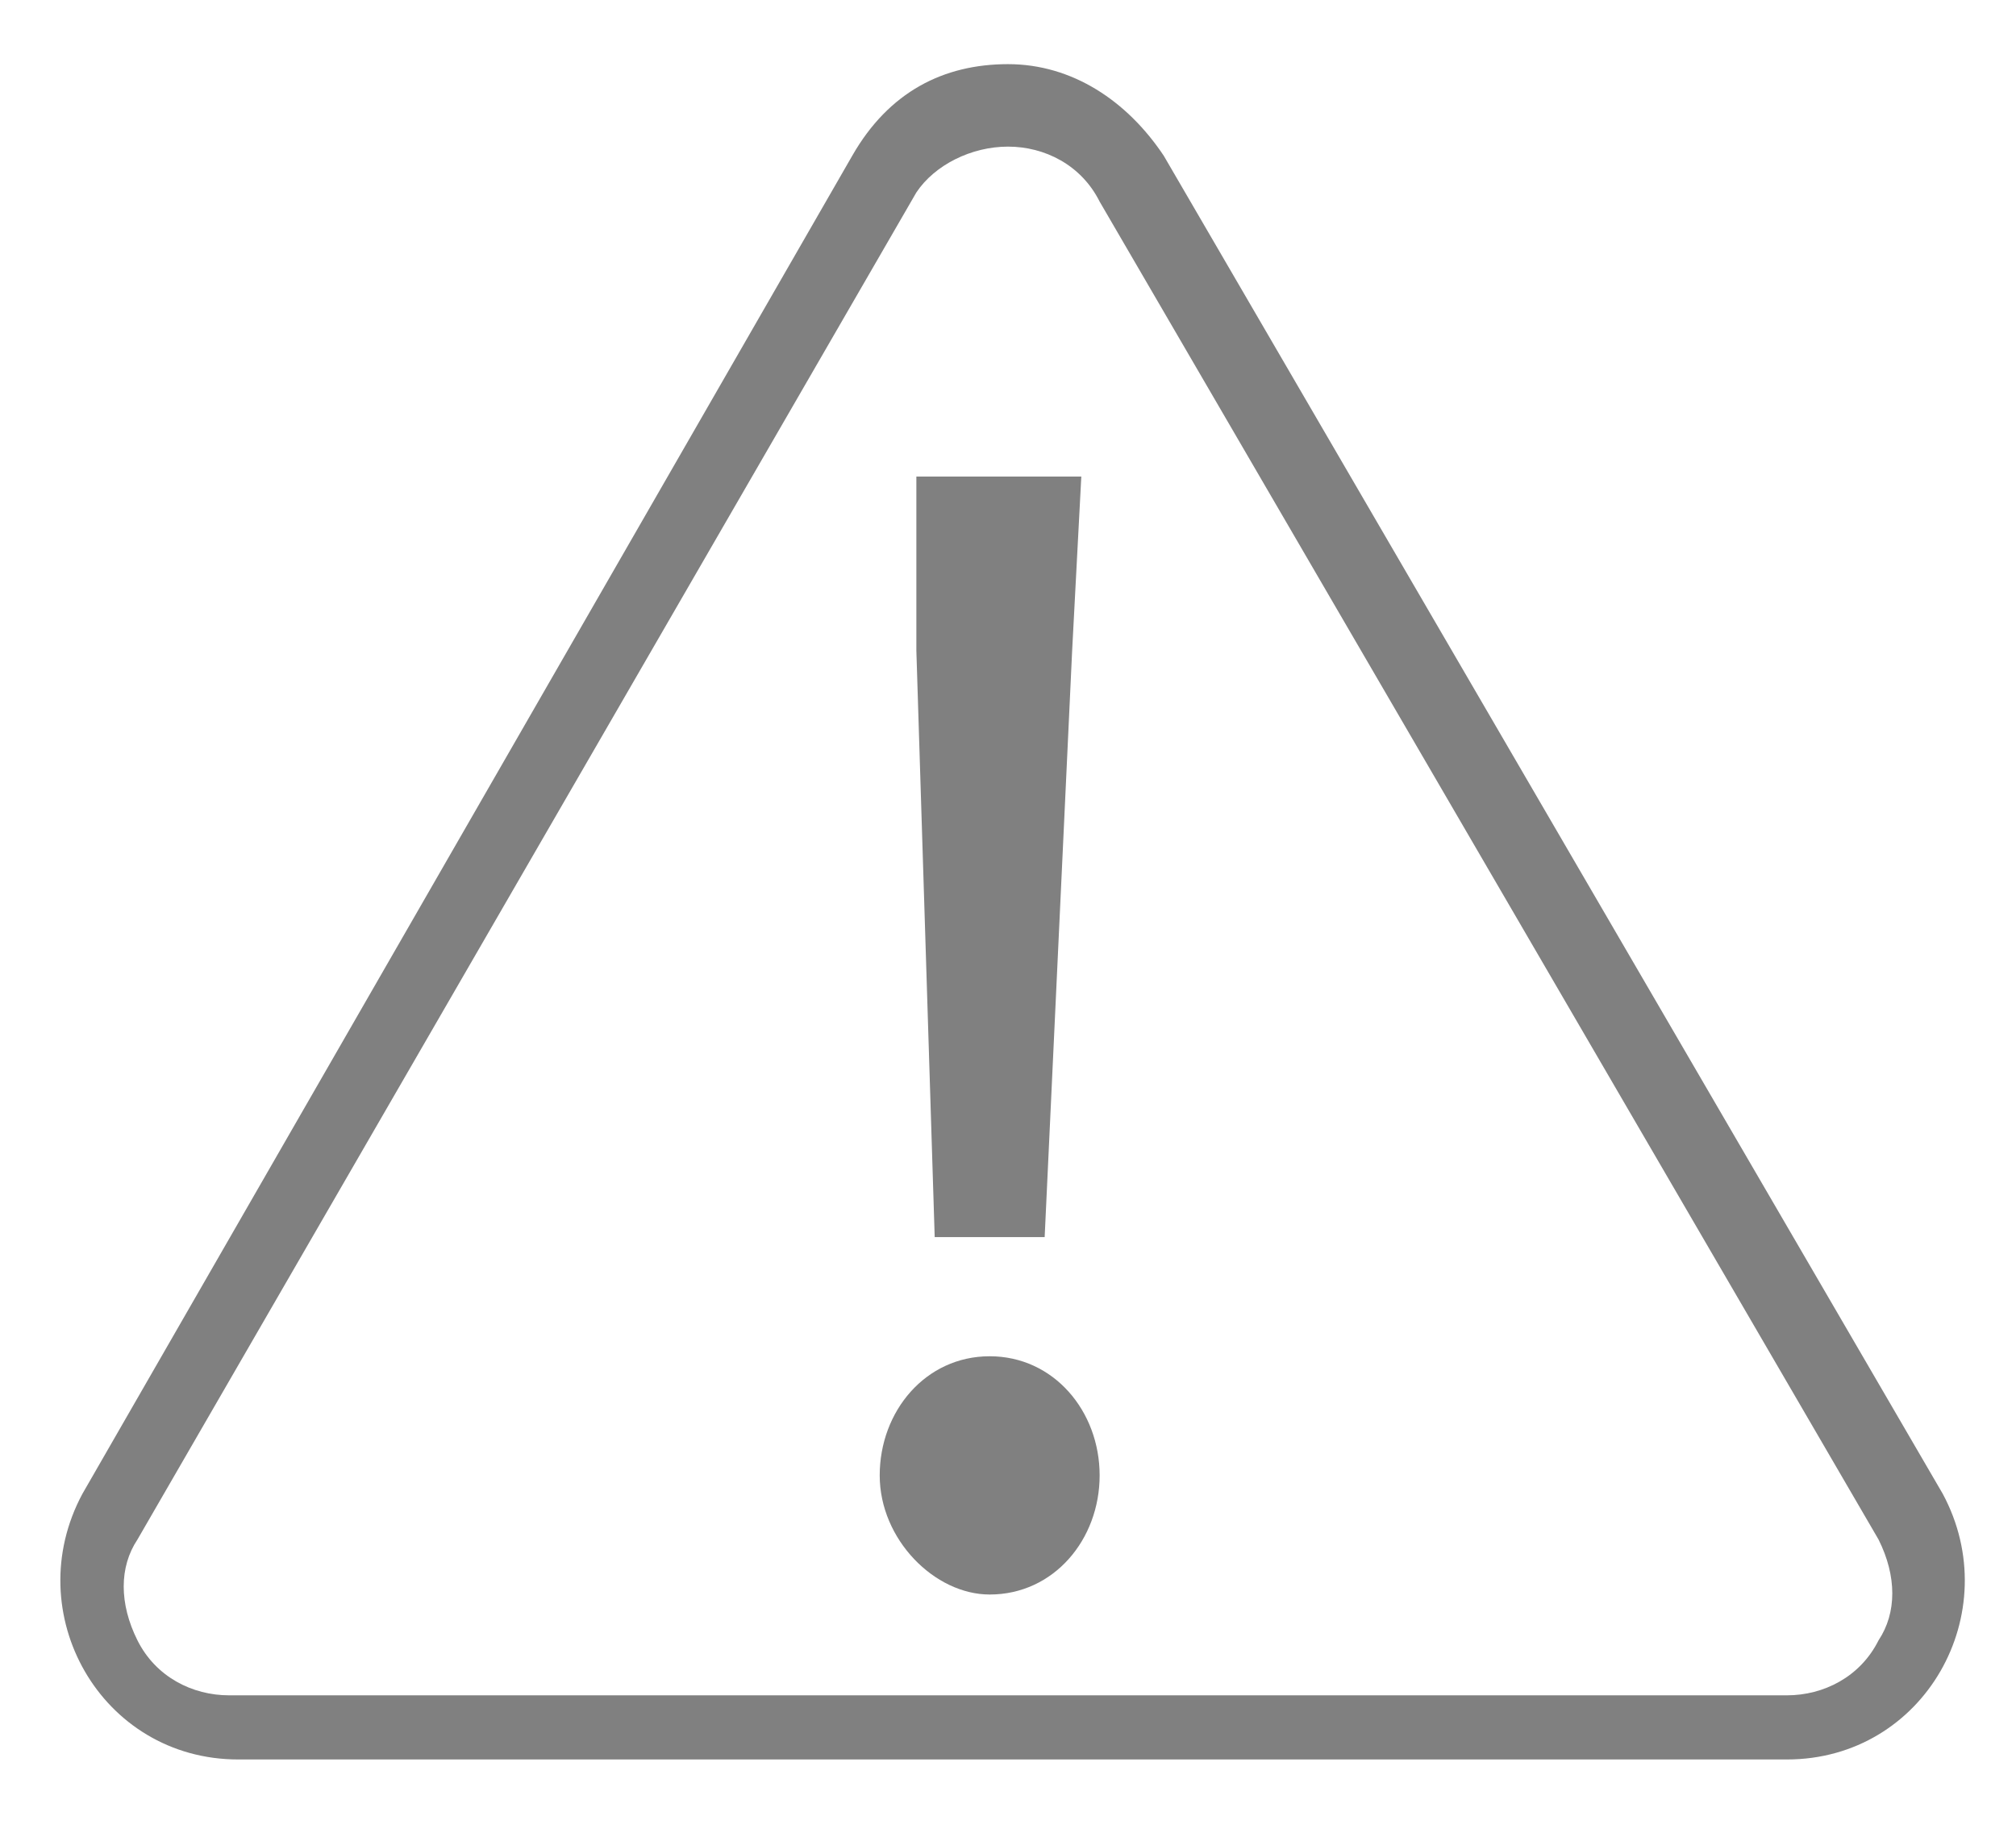
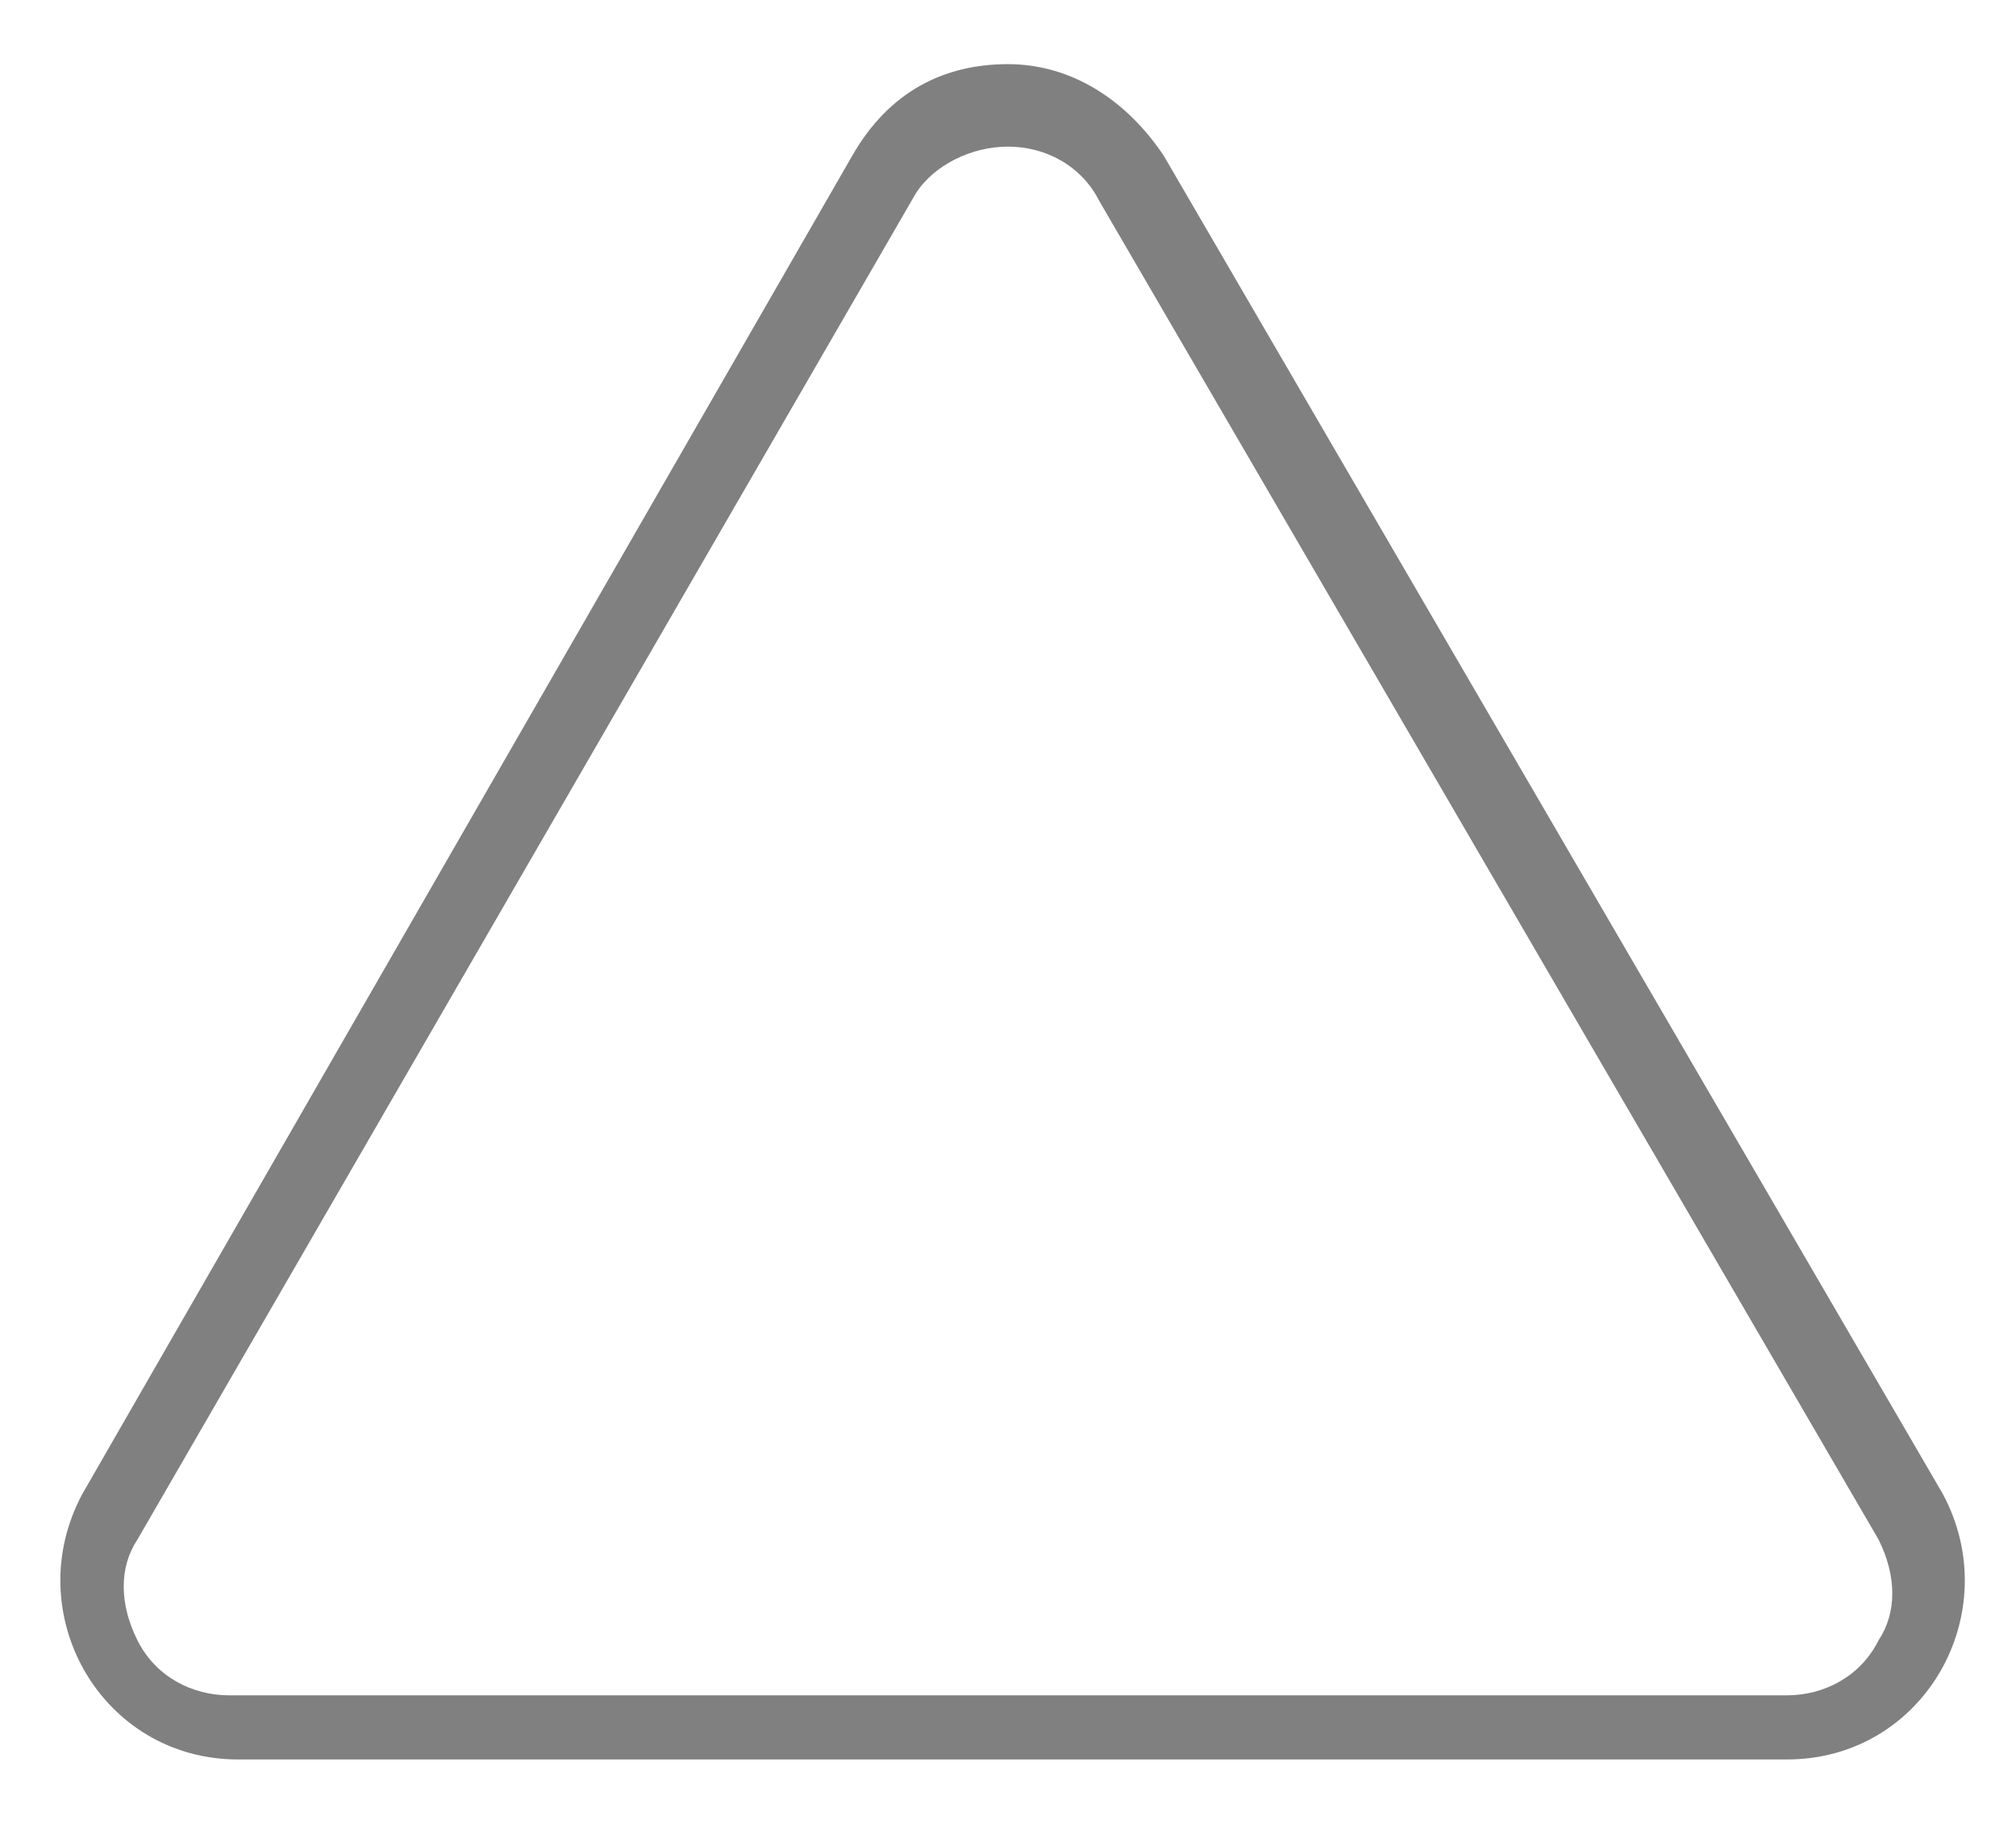
<svg xmlns="http://www.w3.org/2000/svg" version="1.1" id="レイヤー_1" x="0px" y="0px" viewBox="0 0 22 20" style="enable-background:new 0 0 22 20;" xml:space="preserve">
  <style type="text/css">
	.st0{fill:#808080;}
</style>
  <g>
    <g>
      <path class="st0" d="M11,1.6c0.4,0,0.8,0.2,1,0.6l8.5,14.6c0.2,0.4,0.2,0.8,0,1.1c-0.2,0.4-0.6,0.6-1,0.6H2.5    c-0.4,0-0.8-0.2-1-0.6c-0.2-0.4-0.2-0.8,0-1.1L10,2.1C10.2,1.8,10.6,1.6,11,1.6 M11,0.7c-0.7,0-1.3,0.3-1.7,1L0.9,16.3    c-0.7,1.3,0.2,2.9,1.7,2.9h16.9c1.5,0,2.4-1.6,1.7-2.9L12.7,1.7C12.3,1.1,11.7,0.7,11,0.7L11,0.7z" />
    </g>
    <g>
-       <path class="st0" d="M9.6,16.1c0-0.7,0.5-1.3,1.2-1.3c0.7,0,1.2,0.6,1.2,1.3s-0.5,1.3-1.2,1.3C10.2,17.4,9.6,16.8,9.6,16.1z     M10,7.1l0-1.9h1.8l-0.1,1.9l-0.3,6.4h-1.2L10,7.1z" />
-     </g>
+       </g>
  </g>
</svg>